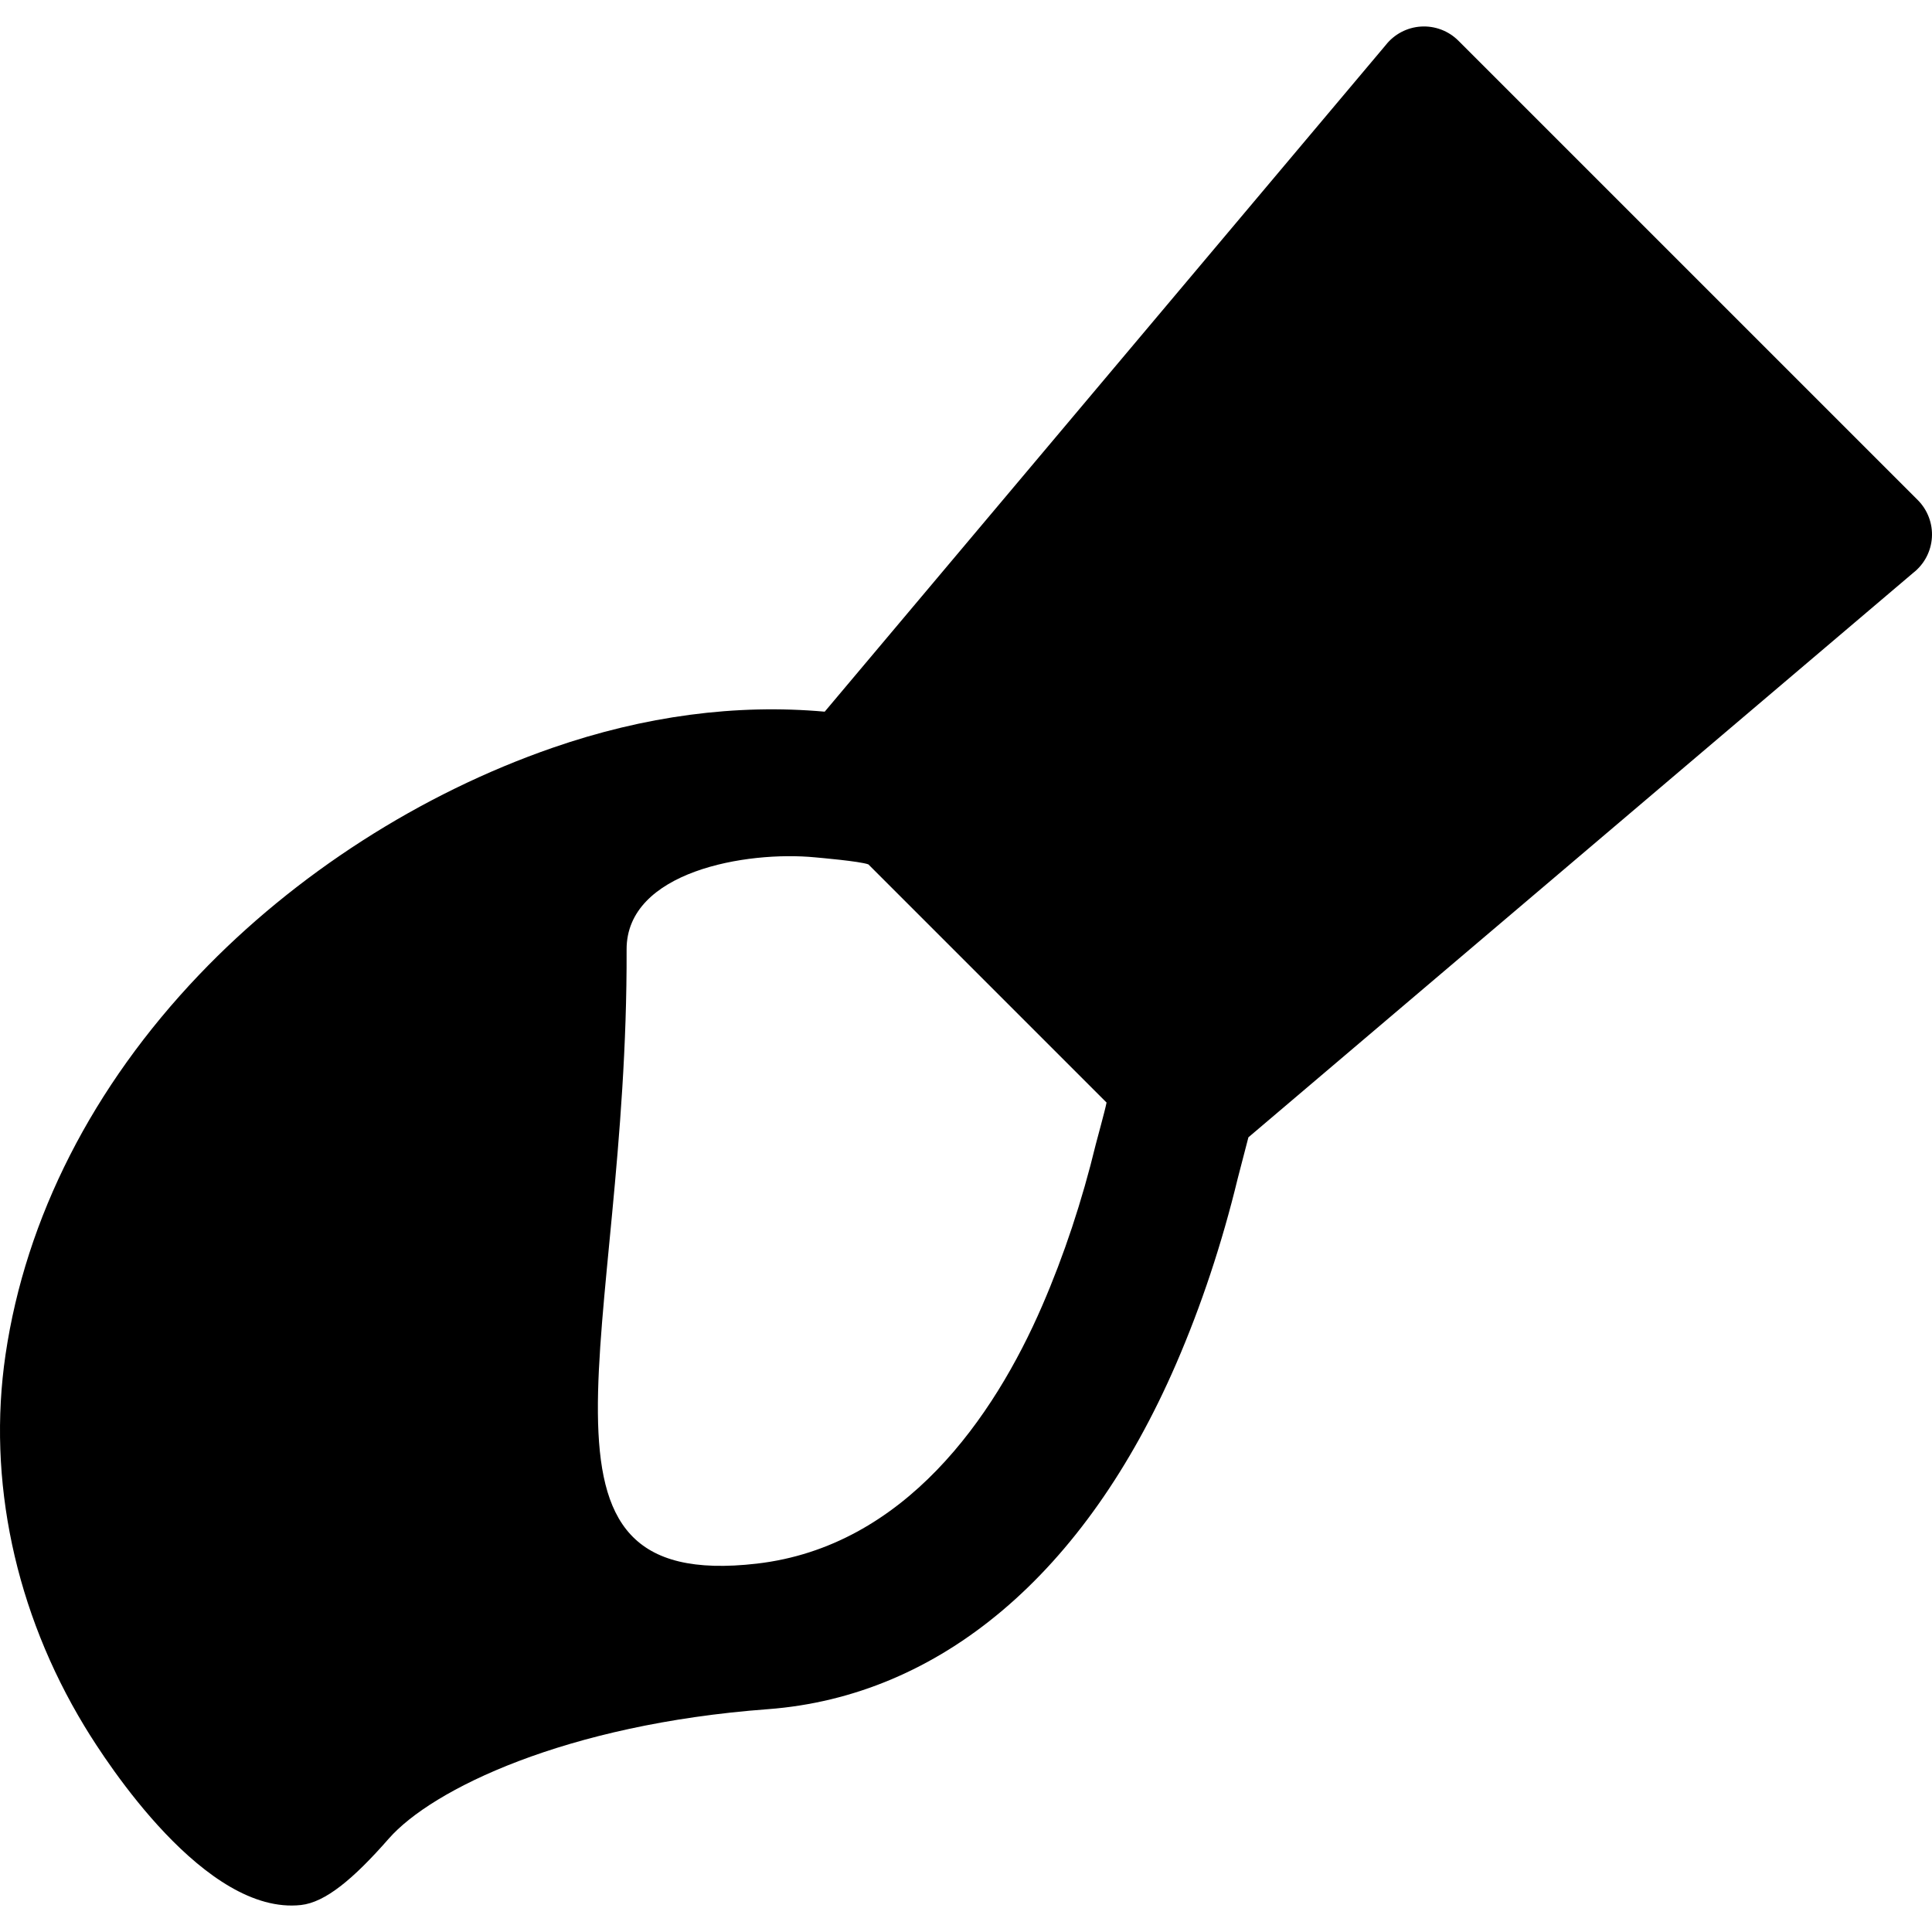
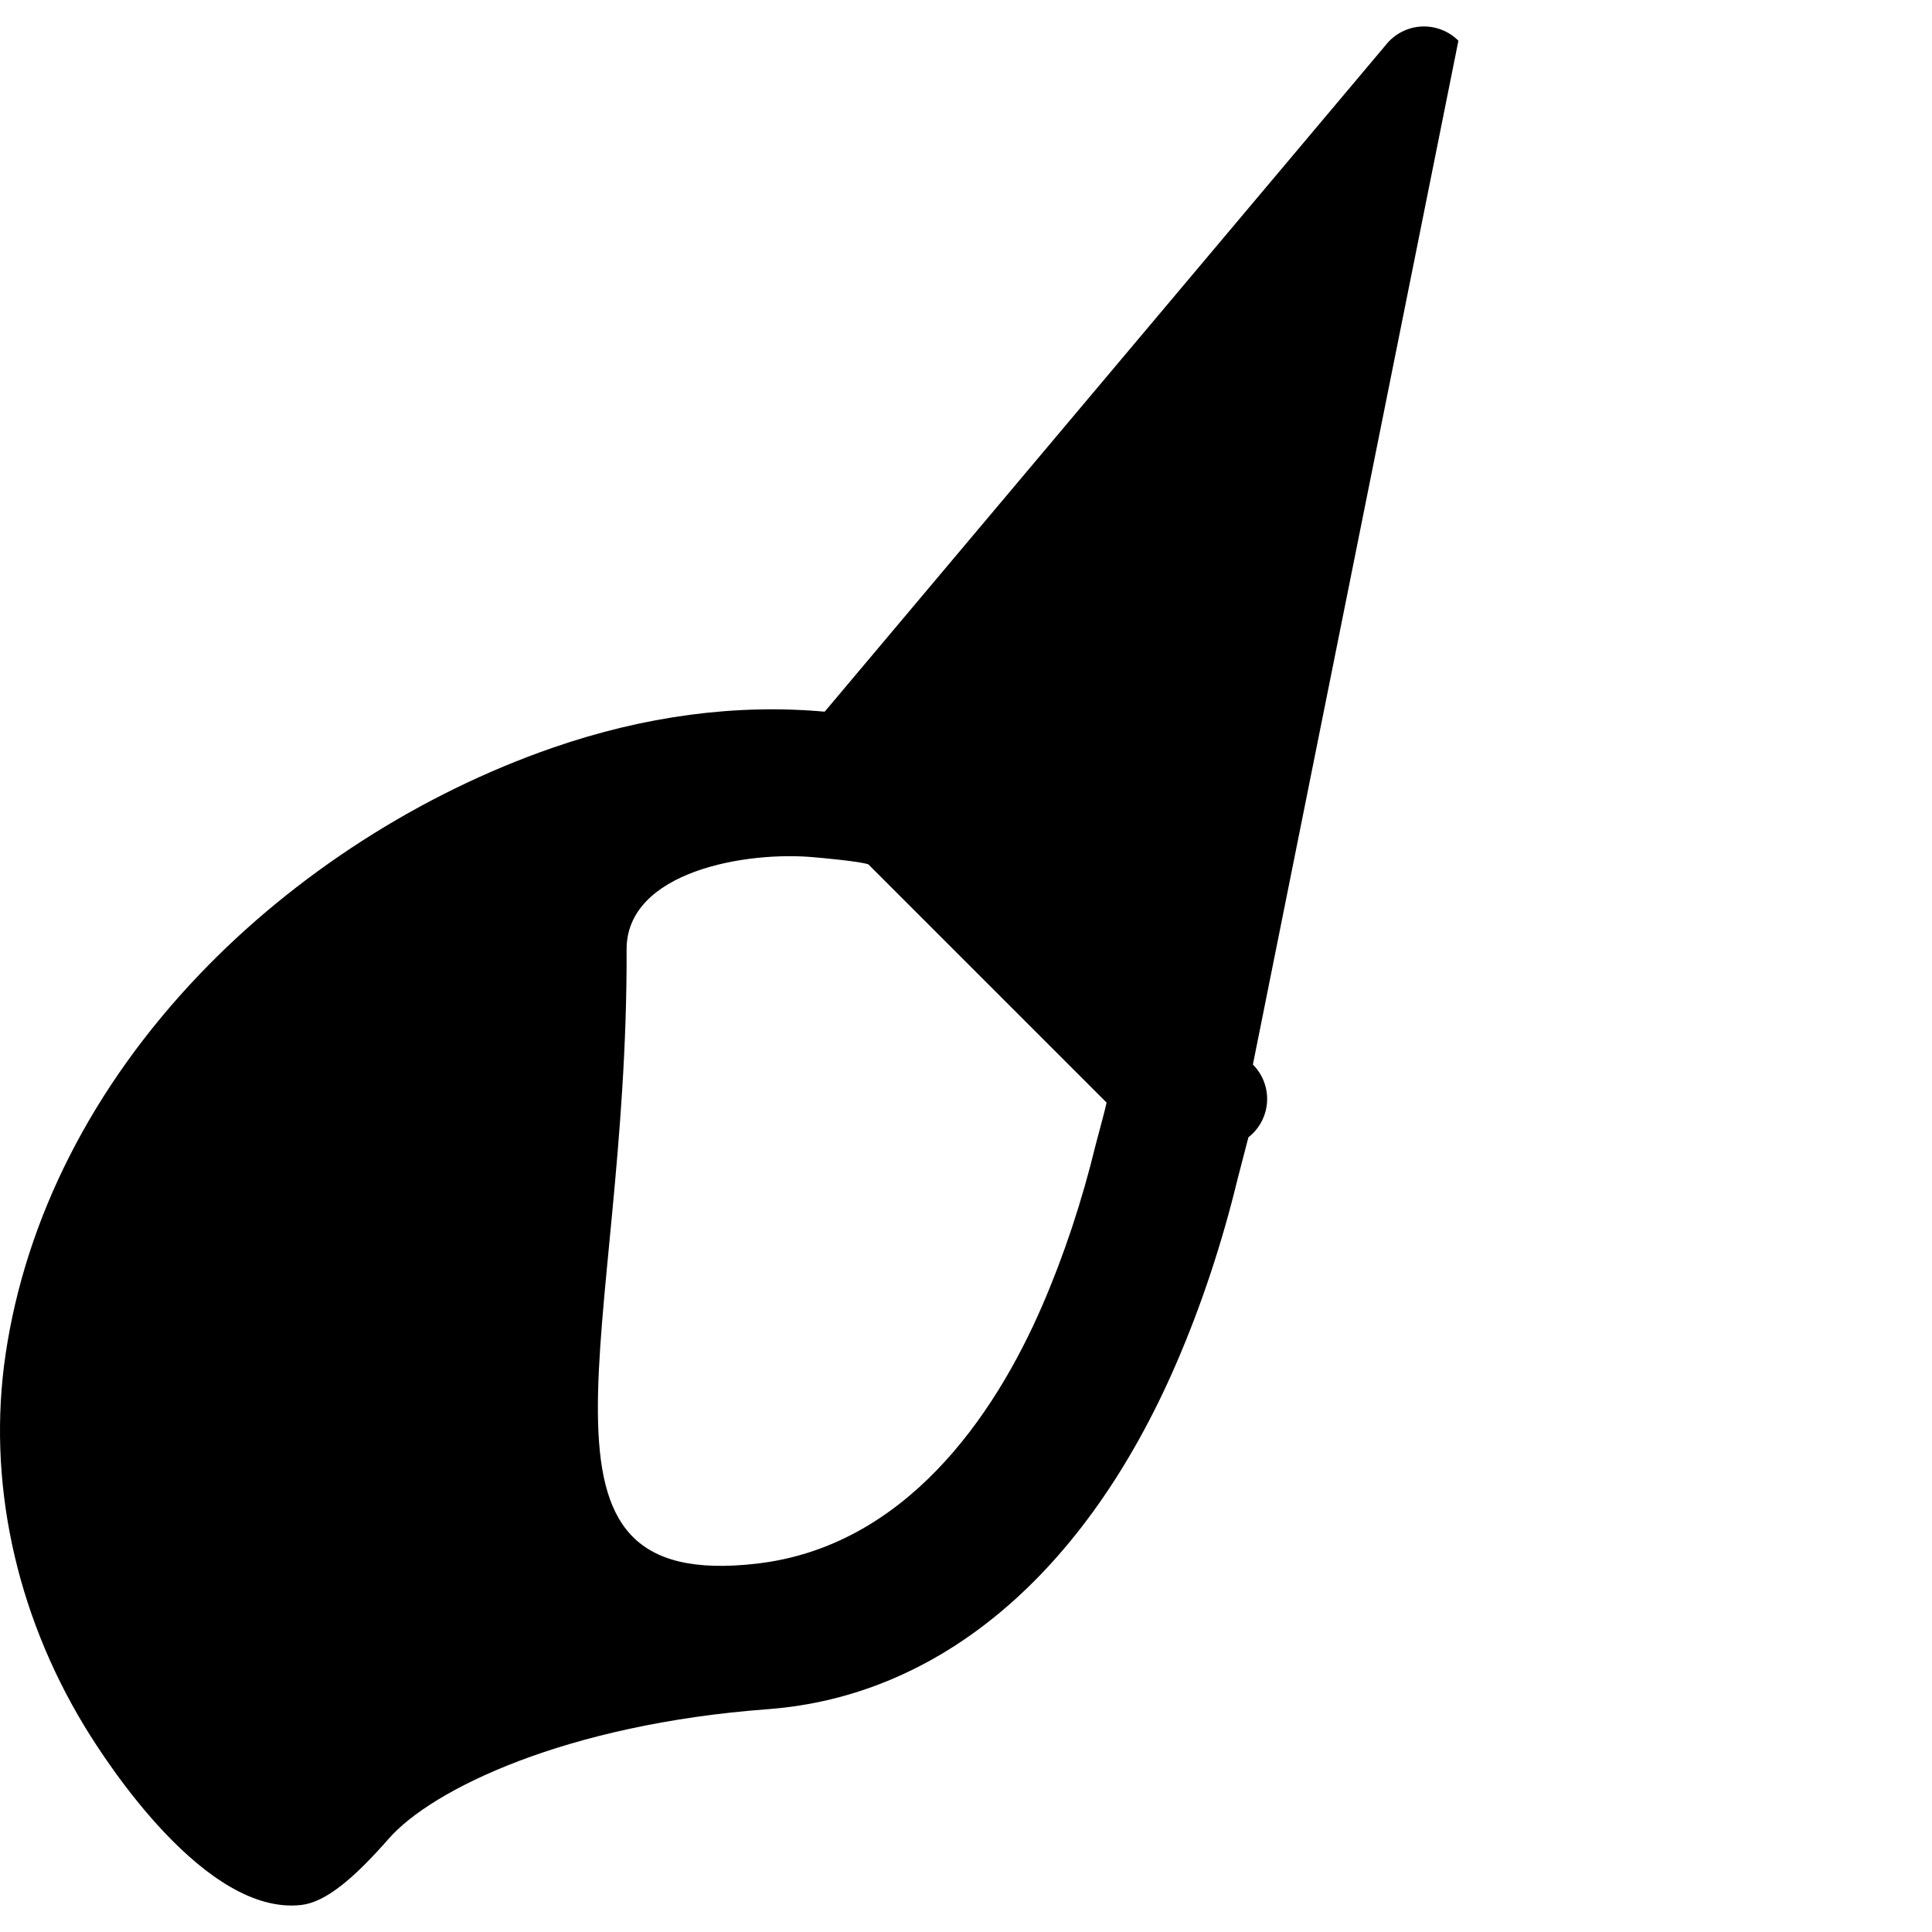
<svg xmlns="http://www.w3.org/2000/svg" fill="#000000" version="1.1" id="Capa_1" width="800px" height="800px" viewBox="0 0 397.031 397.032" xml:space="preserve">
  <g>
    <g>
-       <path d="M17.35,354.726c4.652,7.68,24.896,38.914,44.498,36.762c4.985-0.547,10.721-5.285,18.044-13.639    c8.875-10.125,36.354-23.506,77.858-26.602c35.465-2.646,65.284-27.859,83.959-71.003c5.154-11.905,9.407-24.704,12.641-38.045    c0.162-0.668,2.201-8.476,2.201-8.476l136.63-116.009c2.261-1.762,3.654-4.41,3.832-7.27c0.177-2.859-0.887-5.658-2.91-7.686    L299.707,8.368c-2.025-2.027-4.826-3.086-7.688-2.912c-2.86,0.178-5.508,1.572-7.27,3.832L169.48,146.251    c-18.207-1.625-37.025,0.867-55.951,7.43c-27.115,9.404-52.904,25.971-72.615,46.645c-21.877,22.946-35.631,49.937-39.777,78.05    C-2.654,304.101,3.102,331.216,17.35,354.726z M128.768,195.122c-0.057-16.035,24.611-20.313,38.785-18.93    c0.787,0.078,9.117,0.783,10.904,1.443l48.943,48.942c-0.327,1.716-1.974,7.584-2.207,8.558    c-2.831,11.682-6.536,22.85-11.017,33.192c-9.924,22.925-28.273,49.5-58.658,53.004    C103.844,327.289,129.051,274.862,128.768,195.122z" />
+       <path d="M17.35,354.726c4.652,7.68,24.896,38.914,44.498,36.762c4.985-0.547,10.721-5.285,18.044-13.639    c8.875-10.125,36.354-23.506,77.858-26.602c35.465-2.646,65.284-27.859,83.959-71.003c5.154-11.905,9.407-24.704,12.641-38.045    c0.162-0.668,2.201-8.476,2.201-8.476c2.261-1.762,3.654-4.41,3.832-7.27c0.177-2.859-0.887-5.658-2.91-7.686    L299.707,8.368c-2.025-2.027-4.826-3.086-7.688-2.912c-2.86,0.178-5.508,1.572-7.27,3.832L169.48,146.251    c-18.207-1.625-37.025,0.867-55.951,7.43c-27.115,9.404-52.904,25.971-72.615,46.645c-21.877,22.946-35.631,49.937-39.777,78.05    C-2.654,304.101,3.102,331.216,17.35,354.726z M128.768,195.122c-0.057-16.035,24.611-20.313,38.785-18.93    c0.787,0.078,9.117,0.783,10.904,1.443l48.943,48.942c-0.327,1.716-1.974,7.584-2.207,8.558    c-2.831,11.682-6.536,22.85-11.017,33.192c-9.924,22.925-28.273,49.5-58.658,53.004    C103.844,327.289,129.051,274.862,128.768,195.122z" />
    </g>
  </g>
</svg>